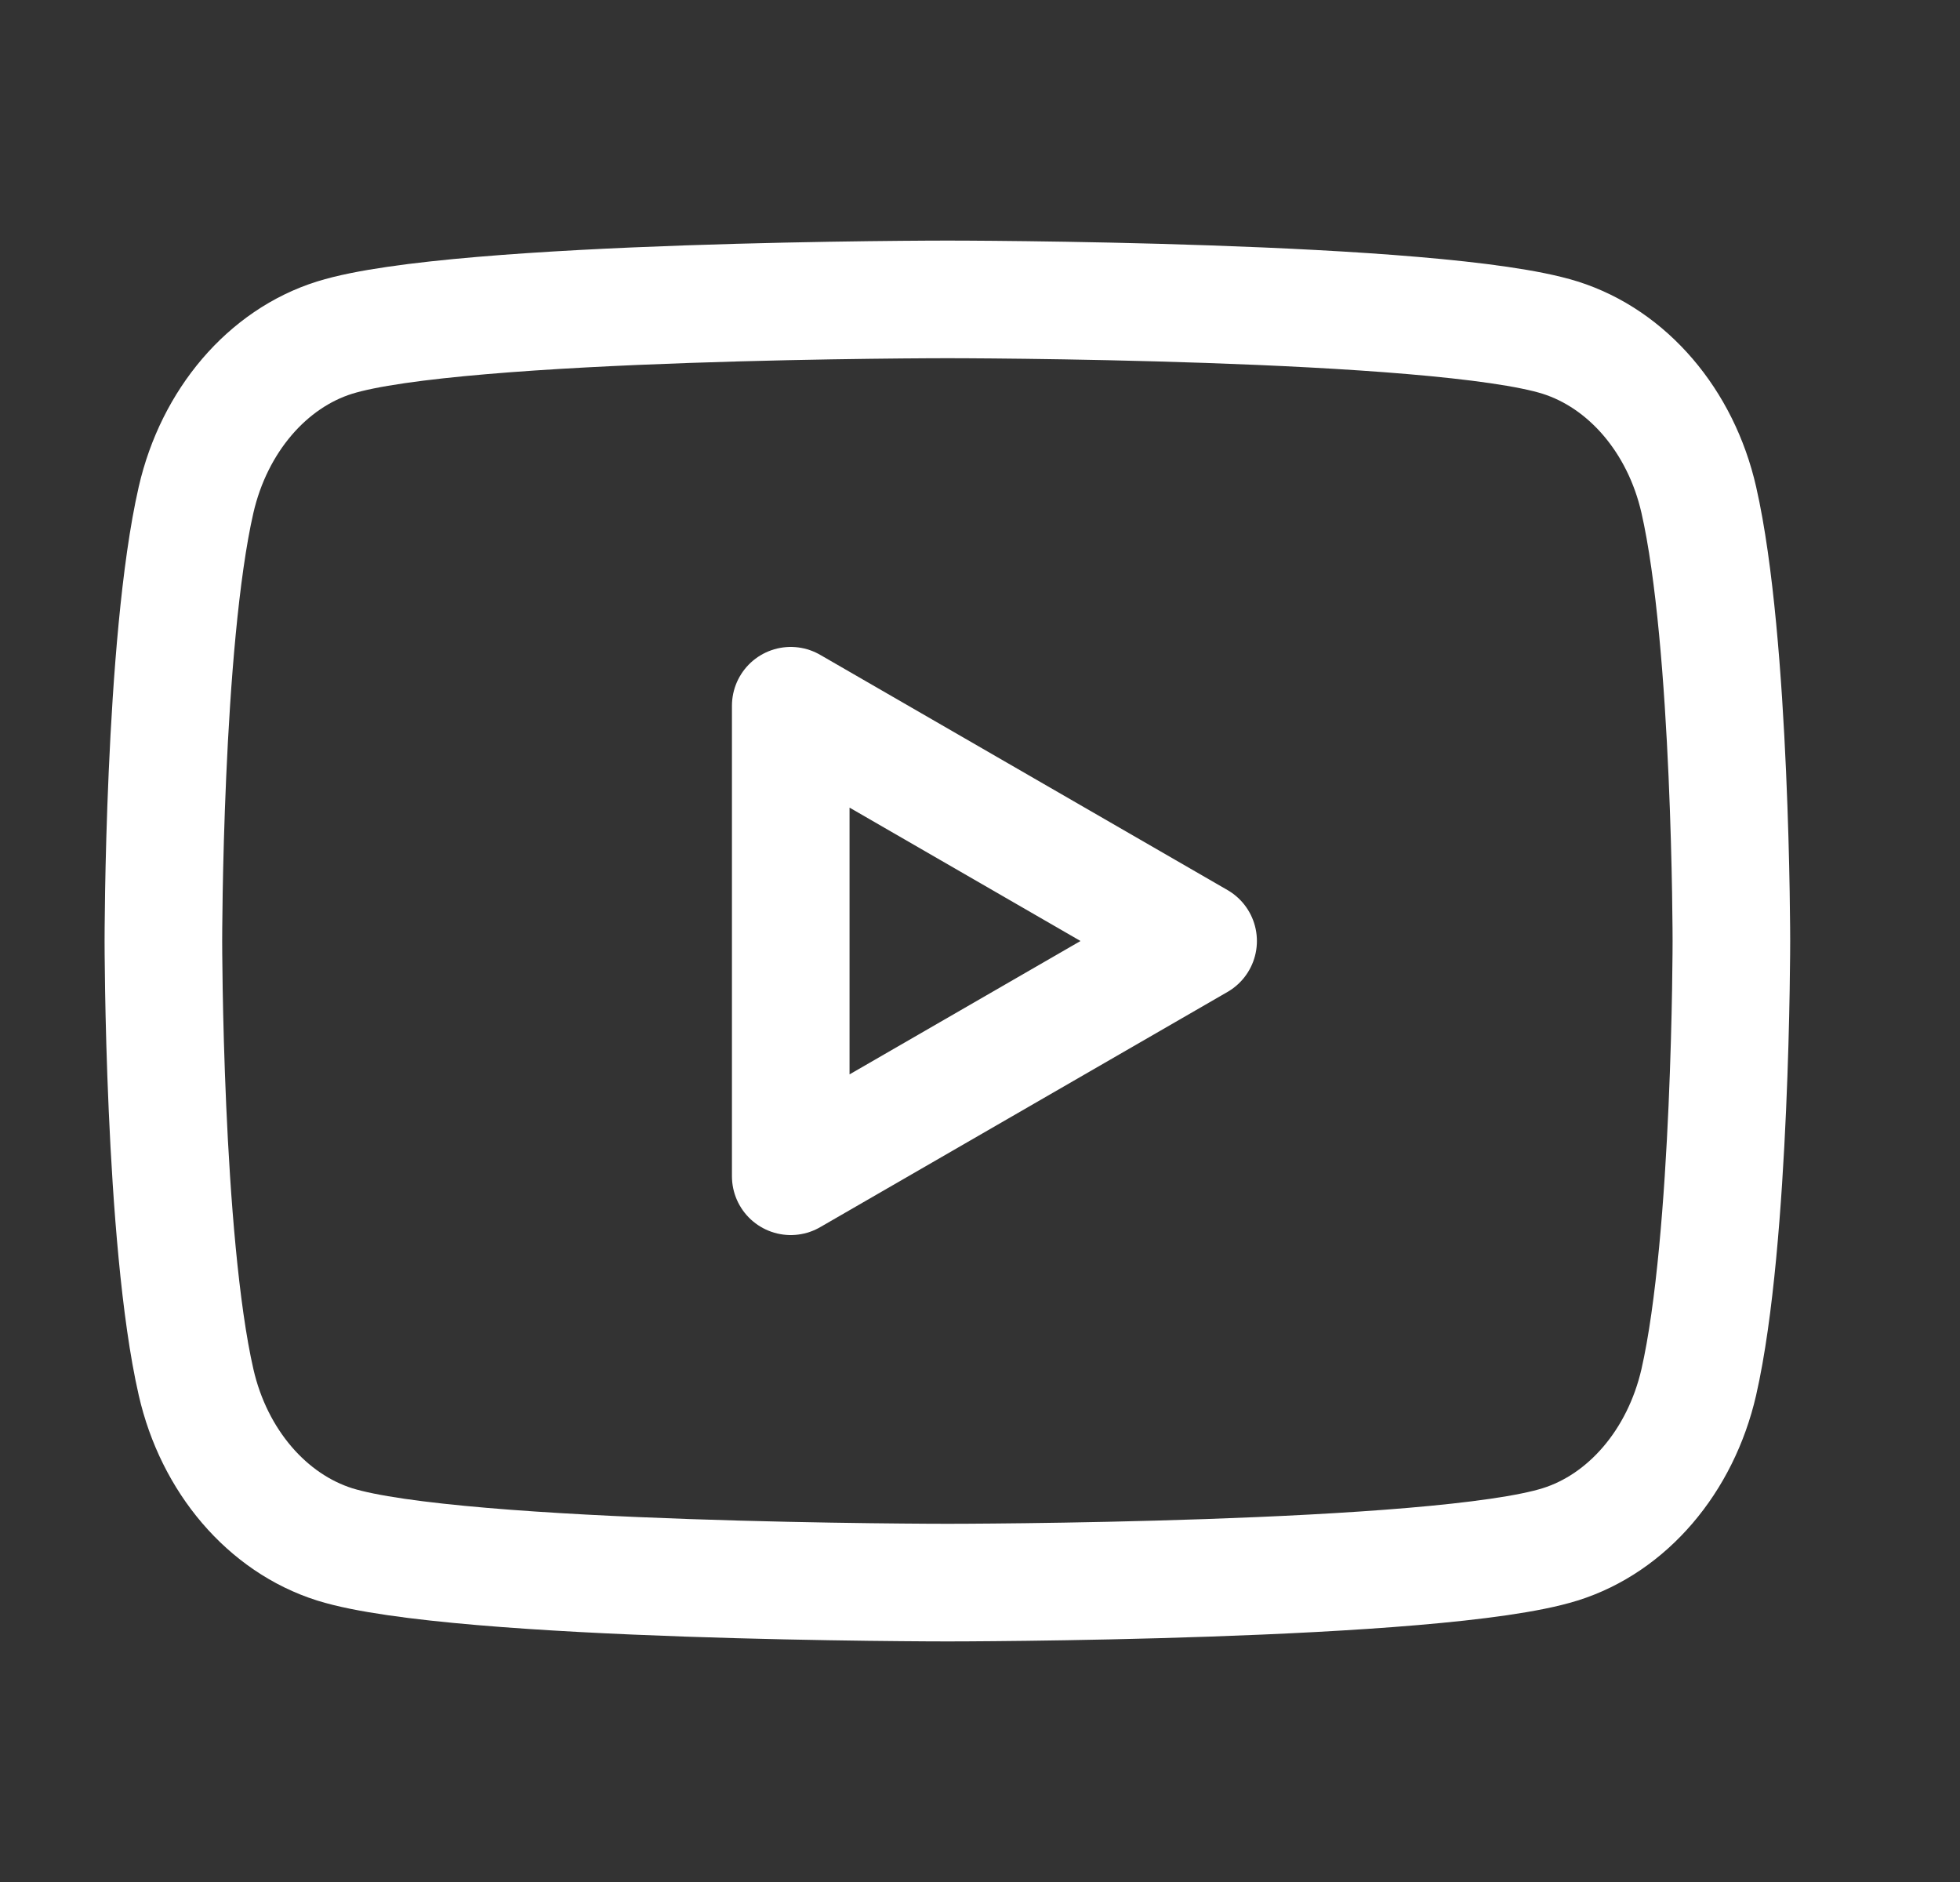
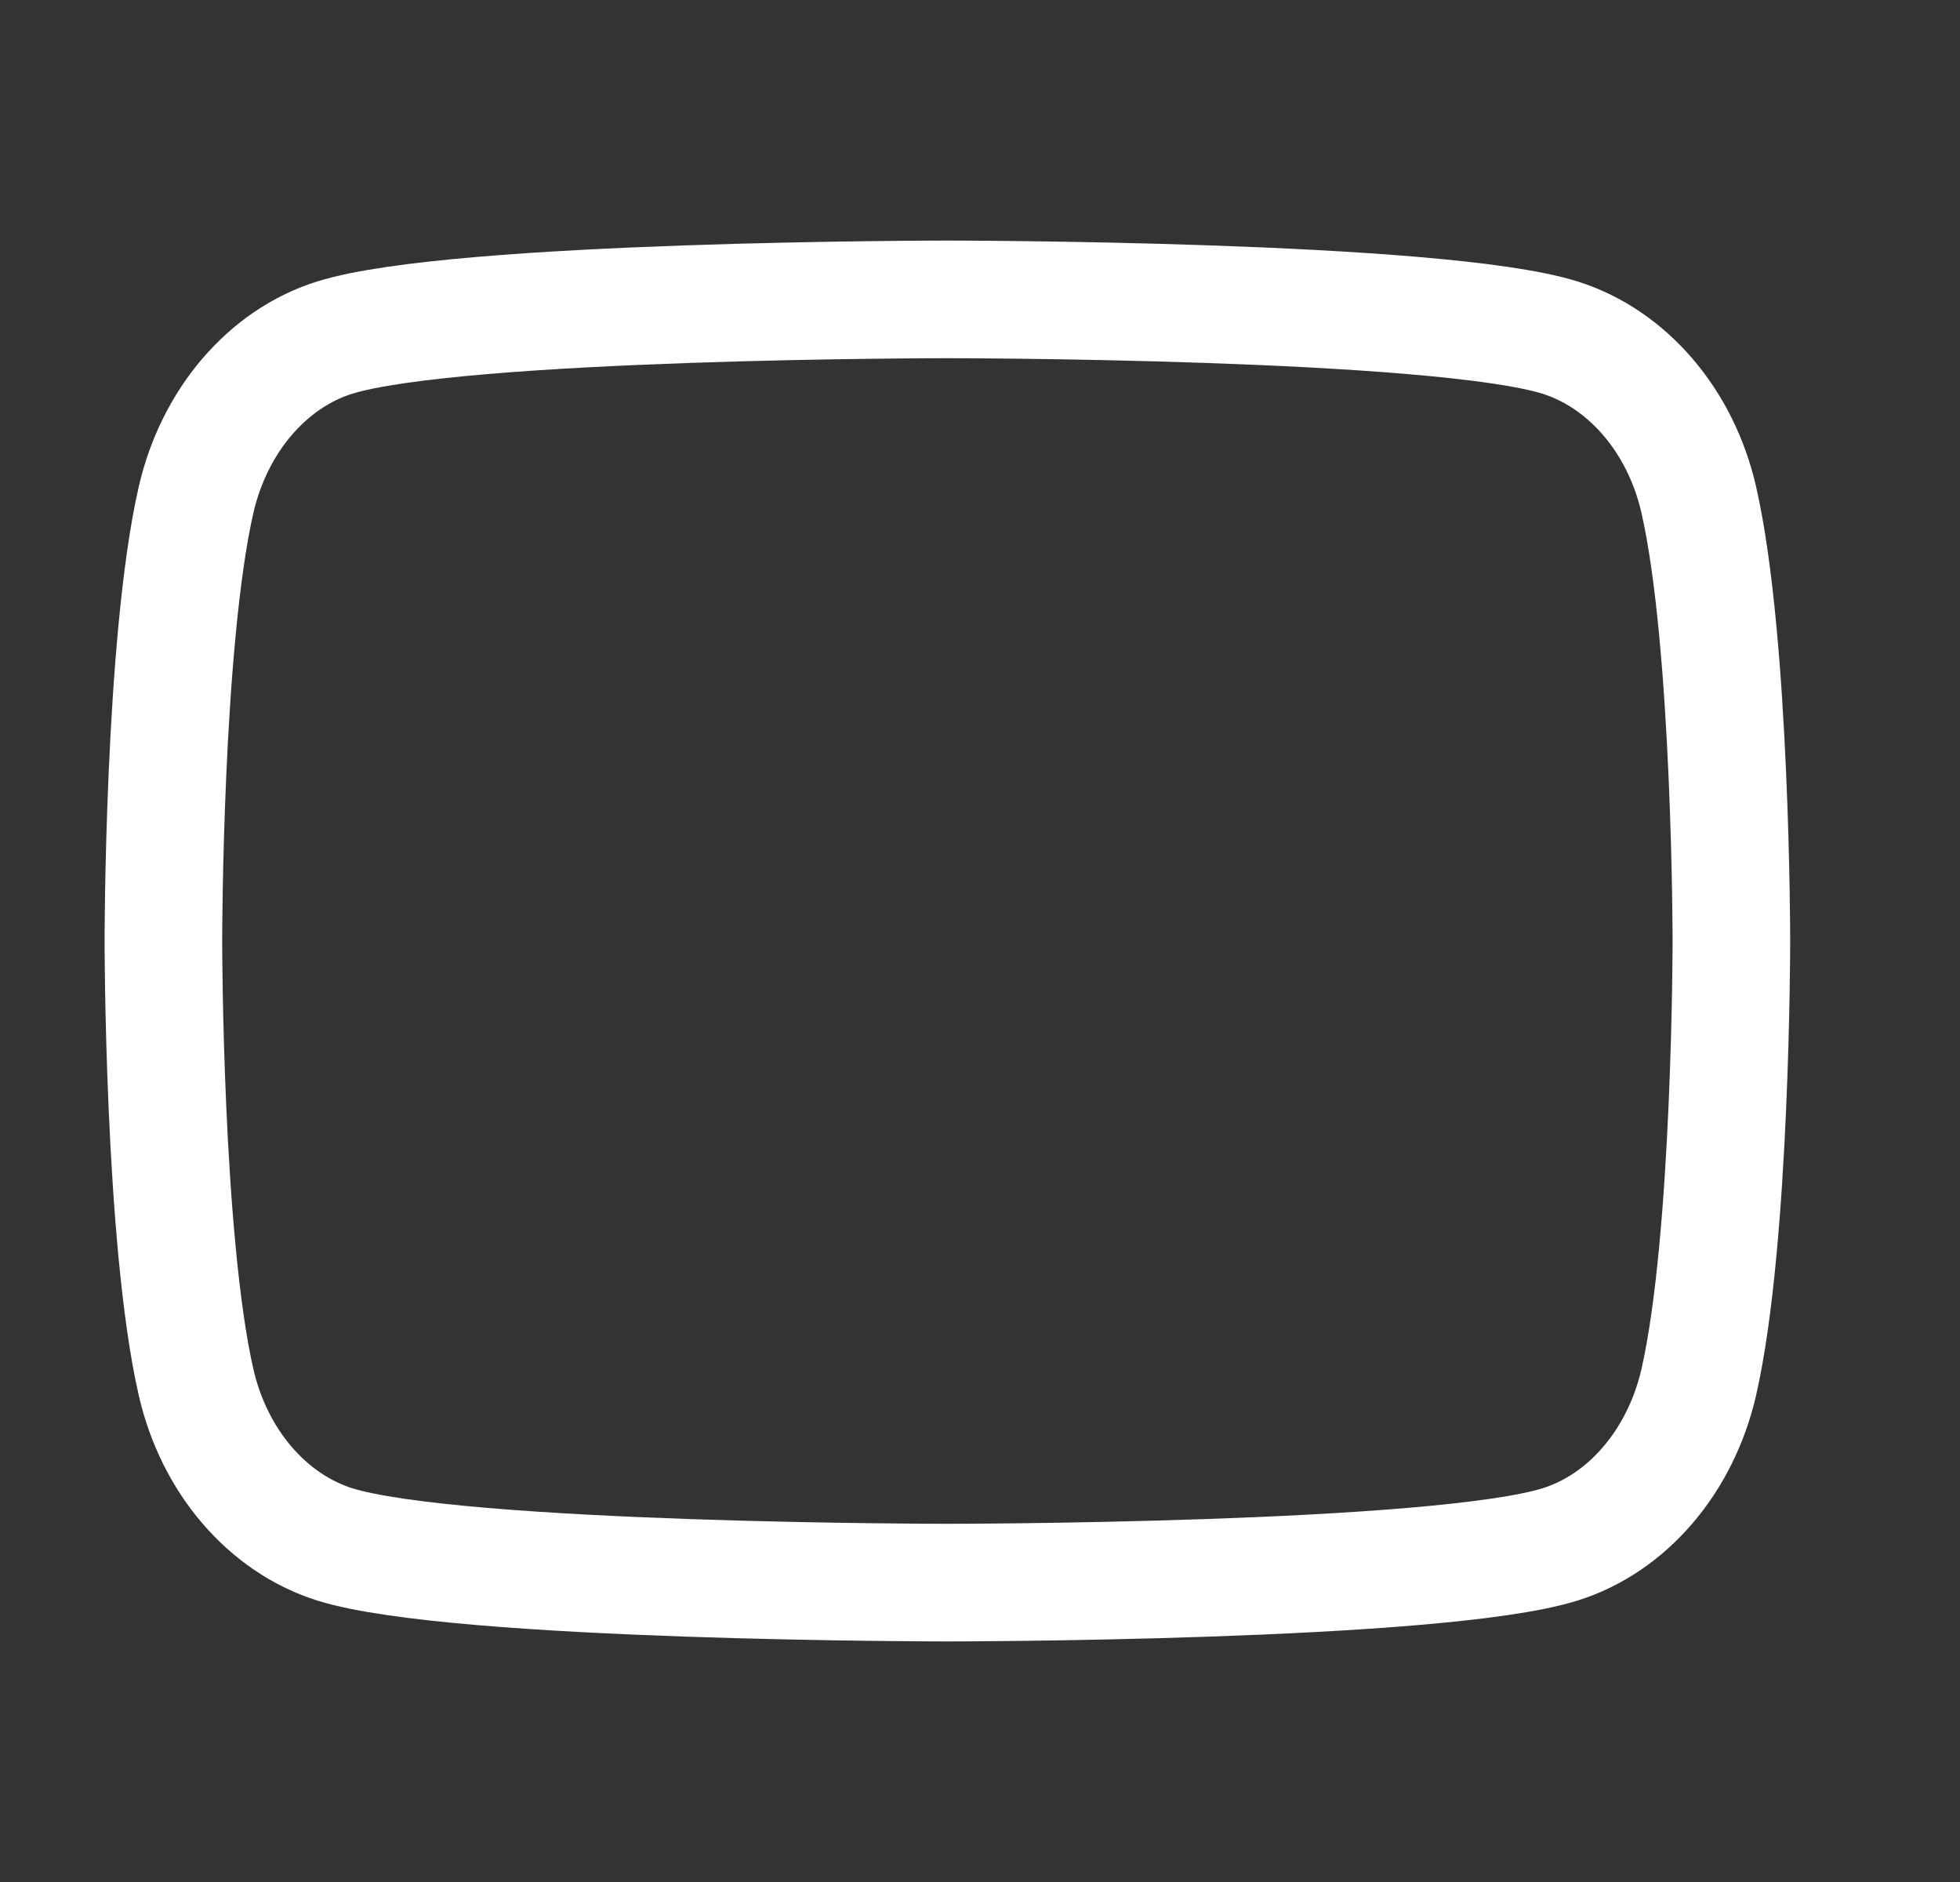
<svg xmlns="http://www.w3.org/2000/svg" width="25" height="24" viewBox="0 0 25 24" fill="none">
  <rect x="0" y="0" width="25" height="24" fill="#333333" stroke="none" />
  <path fill-rule="evenodd" clip-rule="evenodd" d="M21.668 6.373C21.439 5.369 20.761 4.577 19.898 4.305C18.34 3.818 12.085 3.818 12.085 3.818C12.085 3.818 5.832 3.818 4.27 4.305C3.411 4.573 2.733 5.365 2.501 6.373C2.084 8.195 2.084 12 2.084 12C2.084 12 2.084 15.805 2.501 17.627C2.73 18.631 3.408 19.423 4.27 19.695C5.832 20.182 12.085 20.182 12.085 20.182C12.085 20.182 18.34 20.182 19.898 19.695C20.758 19.427 21.436 18.635 21.668 17.627C22.084 15.805 22.084 12 22.084 12C22.084 12 22.084 8.195 21.668 6.373Z" stroke="white" stroke-width="1.5" stroke-linecap="round" stroke-linejoin="round" />
-   <path fill-rule="evenodd" clip-rule="evenodd" d="M10.086 15L15.282 12L10.086 9V15Z" stroke="white" stroke-width="1.5" stroke-linecap="round" stroke-linejoin="round" />
</svg>